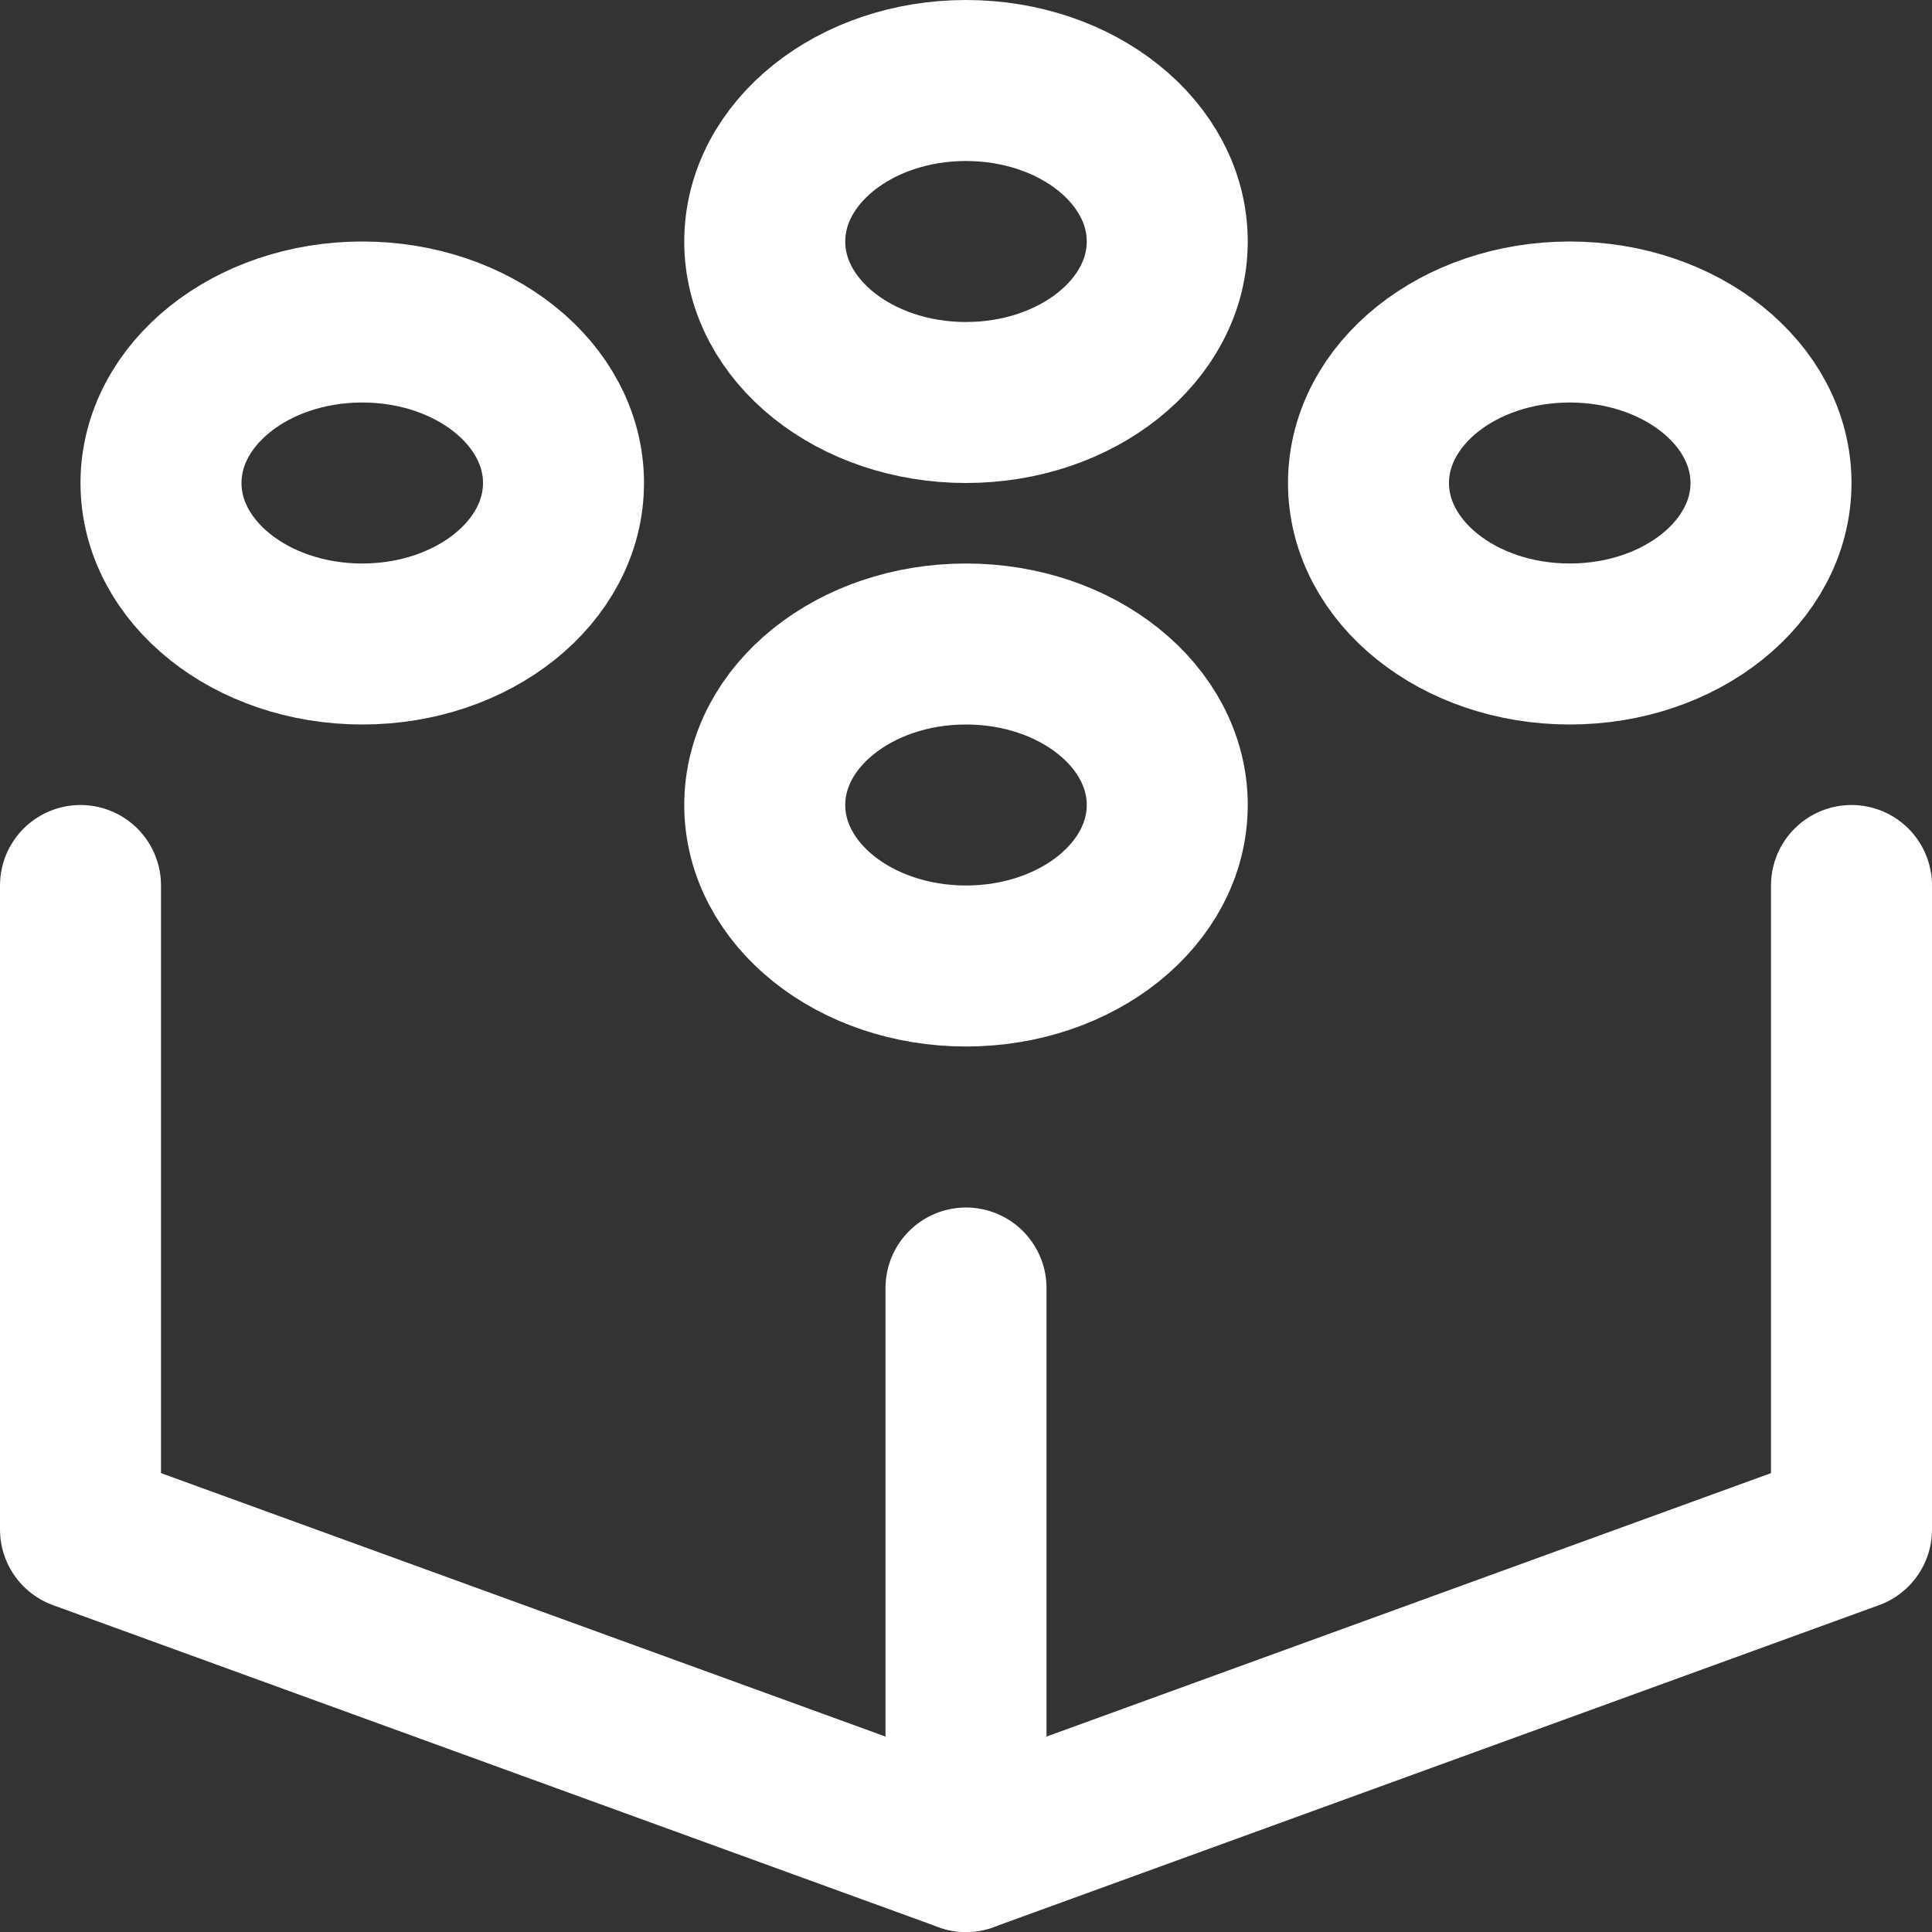
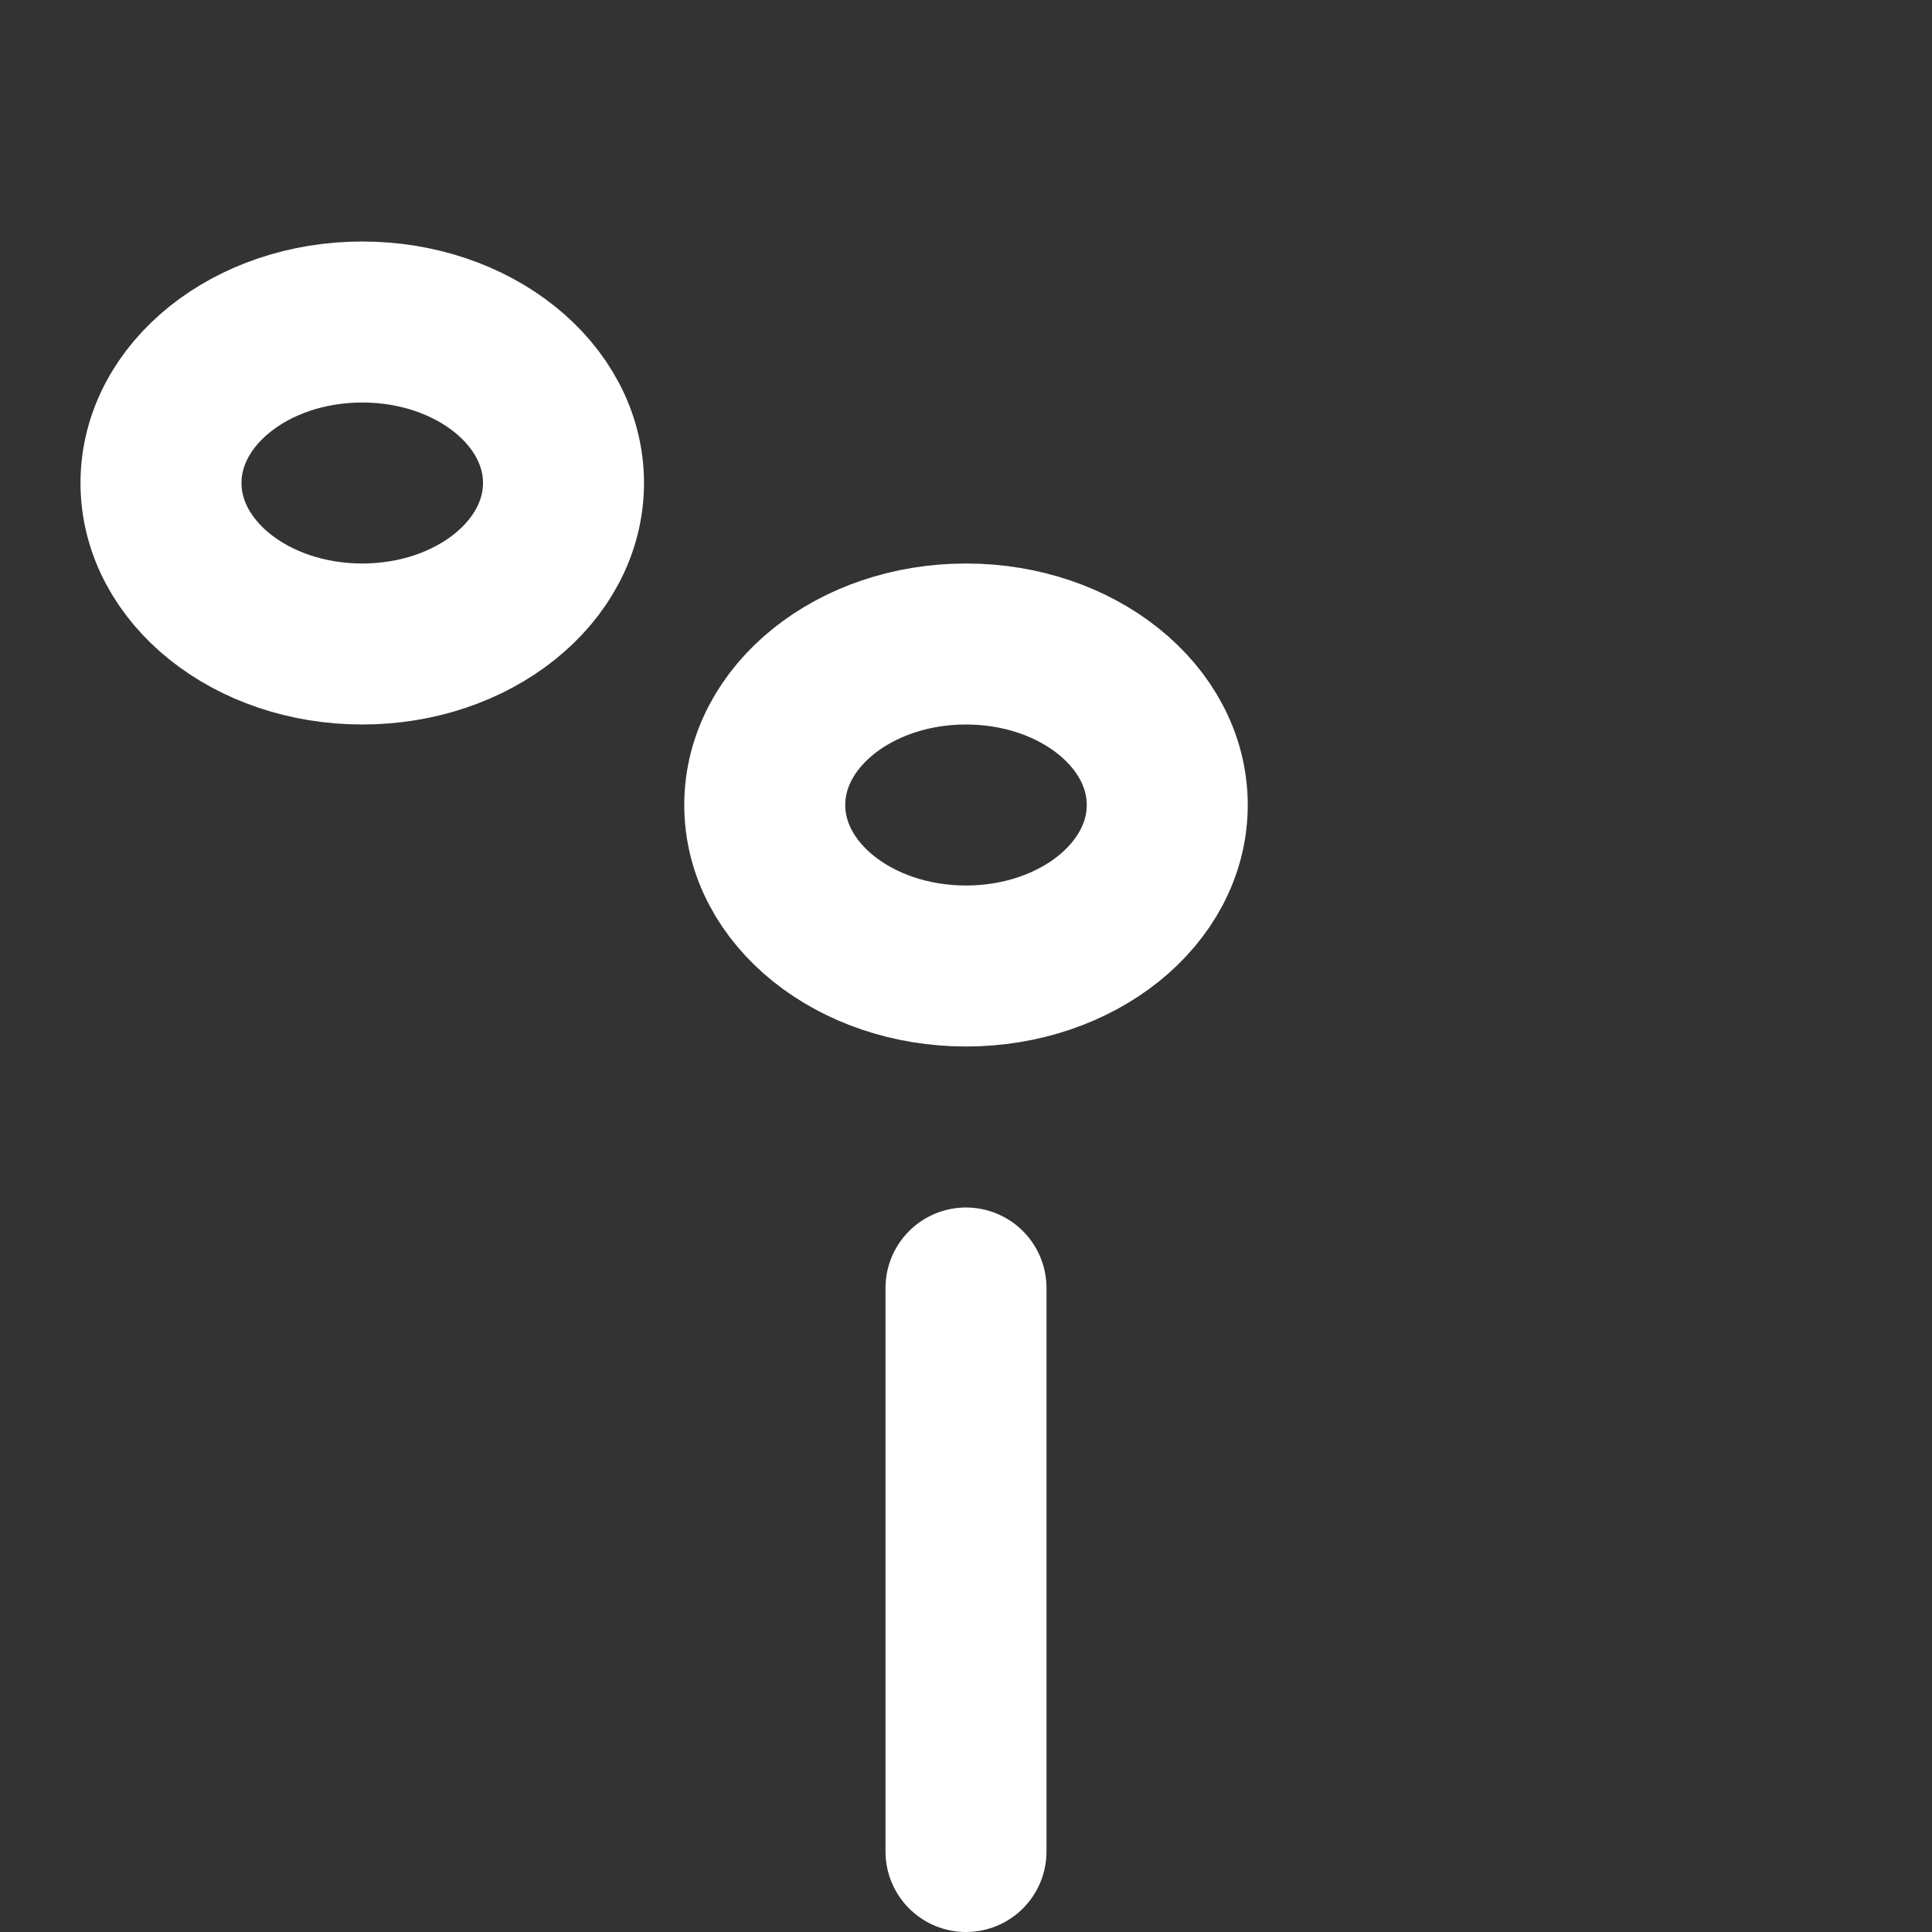
<svg xmlns="http://www.w3.org/2000/svg" enable-background="new 0 0 24 24" width="30" height="30" viewBox="0 0 24 24">
  <rect x="0" y="0" width="24" height="24" fill="#333333" stroke="none" />
  <title>Database Portfolio</title>
  <g style="fill:none;stroke:#FFFFFF;stroke-width:2;stroke-linecap:round;stroke-linejoin:round;stroke-miterlimit:10">
-     <ellipse cx="19.5" cy="6" rx="2.5" ry="2" />
    <ellipse cx="4.5" cy="6" rx="2.5" ry="2" />
-     <ellipse cx="12" cy="3" rx="2.5" ry="2" />
    <ellipse cx="12" cy="10" rx="2.5" ry="2" />
-     <path d="m23 11v8l-11 4-11-4v-8" />
    <path d="m12 16v7" />
  </g>
</svg>